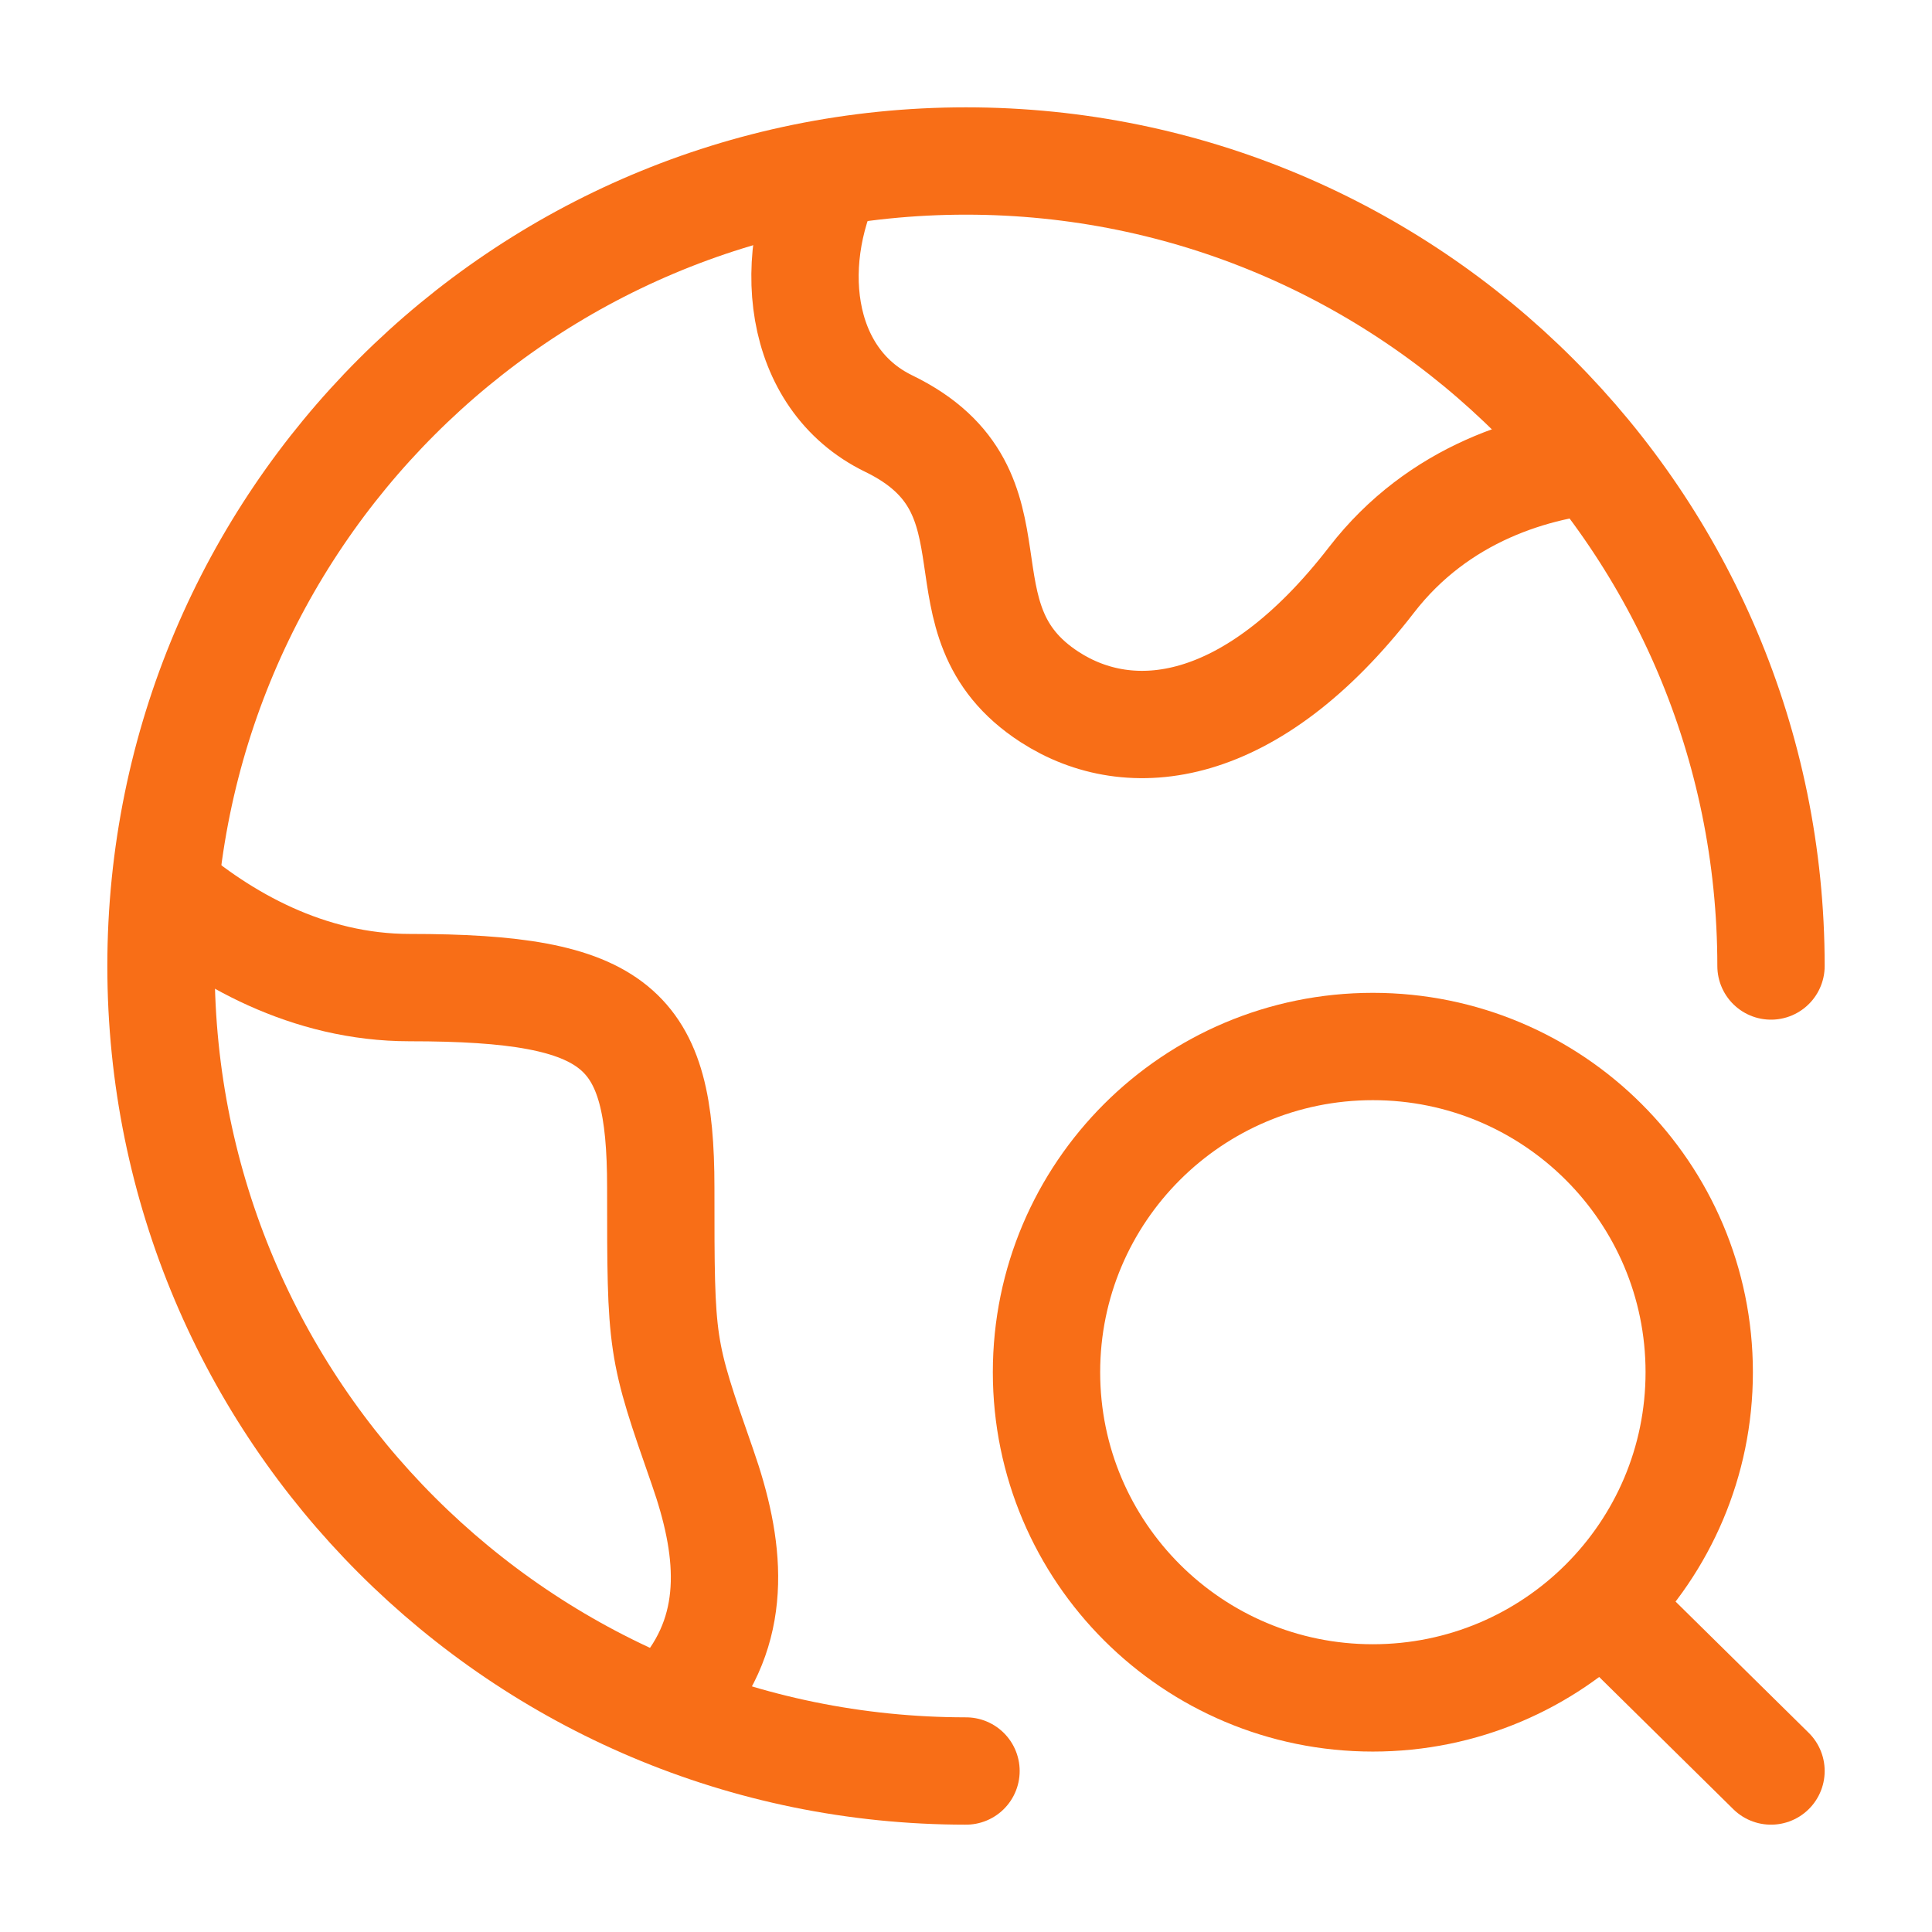
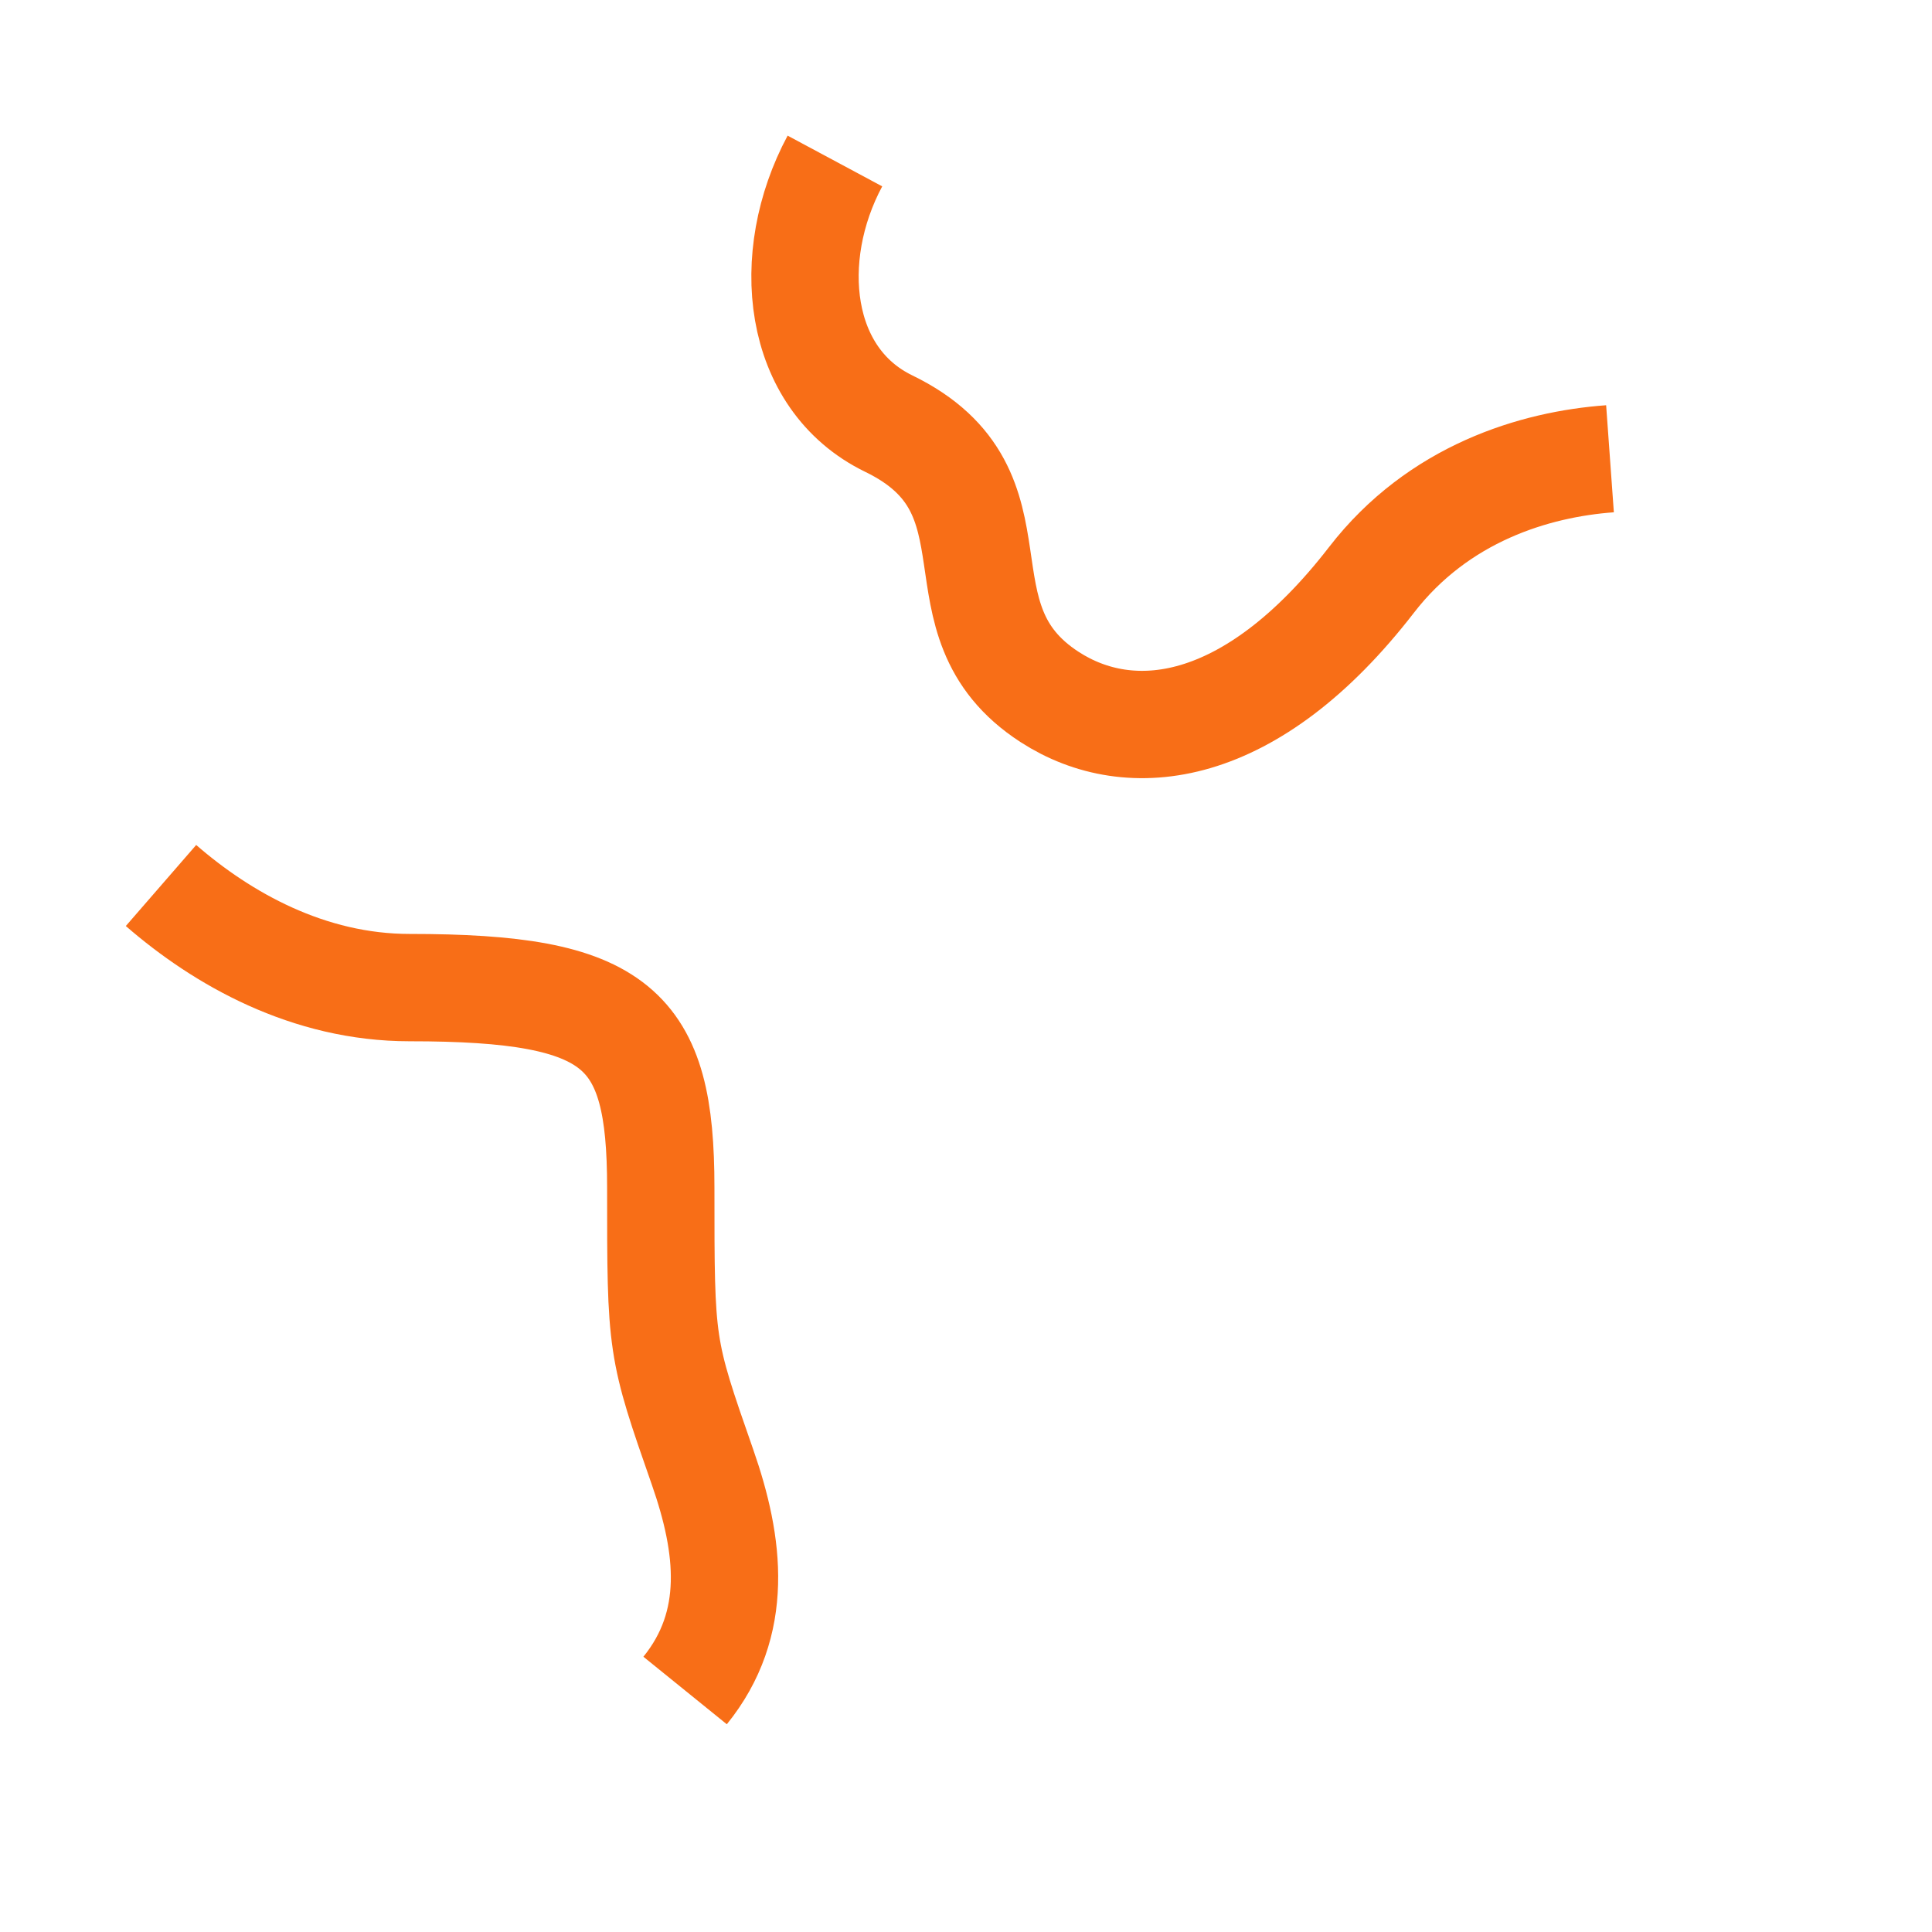
<svg xmlns="http://www.w3.org/2000/svg" width="72" height="72" viewBox="0 0 72 72" fill="none">
-   <path d="M66 36C66 19.431 52.568 6 36 6C19.431 6 6 19.431 6 36C6 52.568 19.431 66 36 66" stroke="#F86E17" stroke-width="4" stroke-linecap="round" />
  <path d="M60 17.097C57.196 17.299 53.604 18.385 51.114 21.608C46.615 27.431 42.117 27.917 39.118 25.976C34.62 23.065 38.4 18.349 33.12 15.786C29.679 14.116 29.2 9.571 31.115 6" stroke="#F86E17" stroke-width="4" stroke-linejoin="round" />
  <path d="M6 33C8.287 34.986 11.491 36.805 15.266 36.805C23.065 36.805 24.625 38.295 24.625 44.255C24.625 50.216 24.625 50.216 26.185 54.686C27.2 57.594 27.554 60.502 25.532 63" stroke="#F86E17" stroke-width="4" stroke-linejoin="round" />
-   <path d="M59.696 59.786L66 66M63.325 51.138C63.325 57.842 57.88 63.276 51.162 63.276C44.445 63.276 39 57.842 39 51.138C39 44.434 44.445 39 51.162 39C57.88 39 63.325 44.434 63.325 51.138Z" stroke="#F86E17" stroke-width="4" stroke-linecap="round" />
</svg>